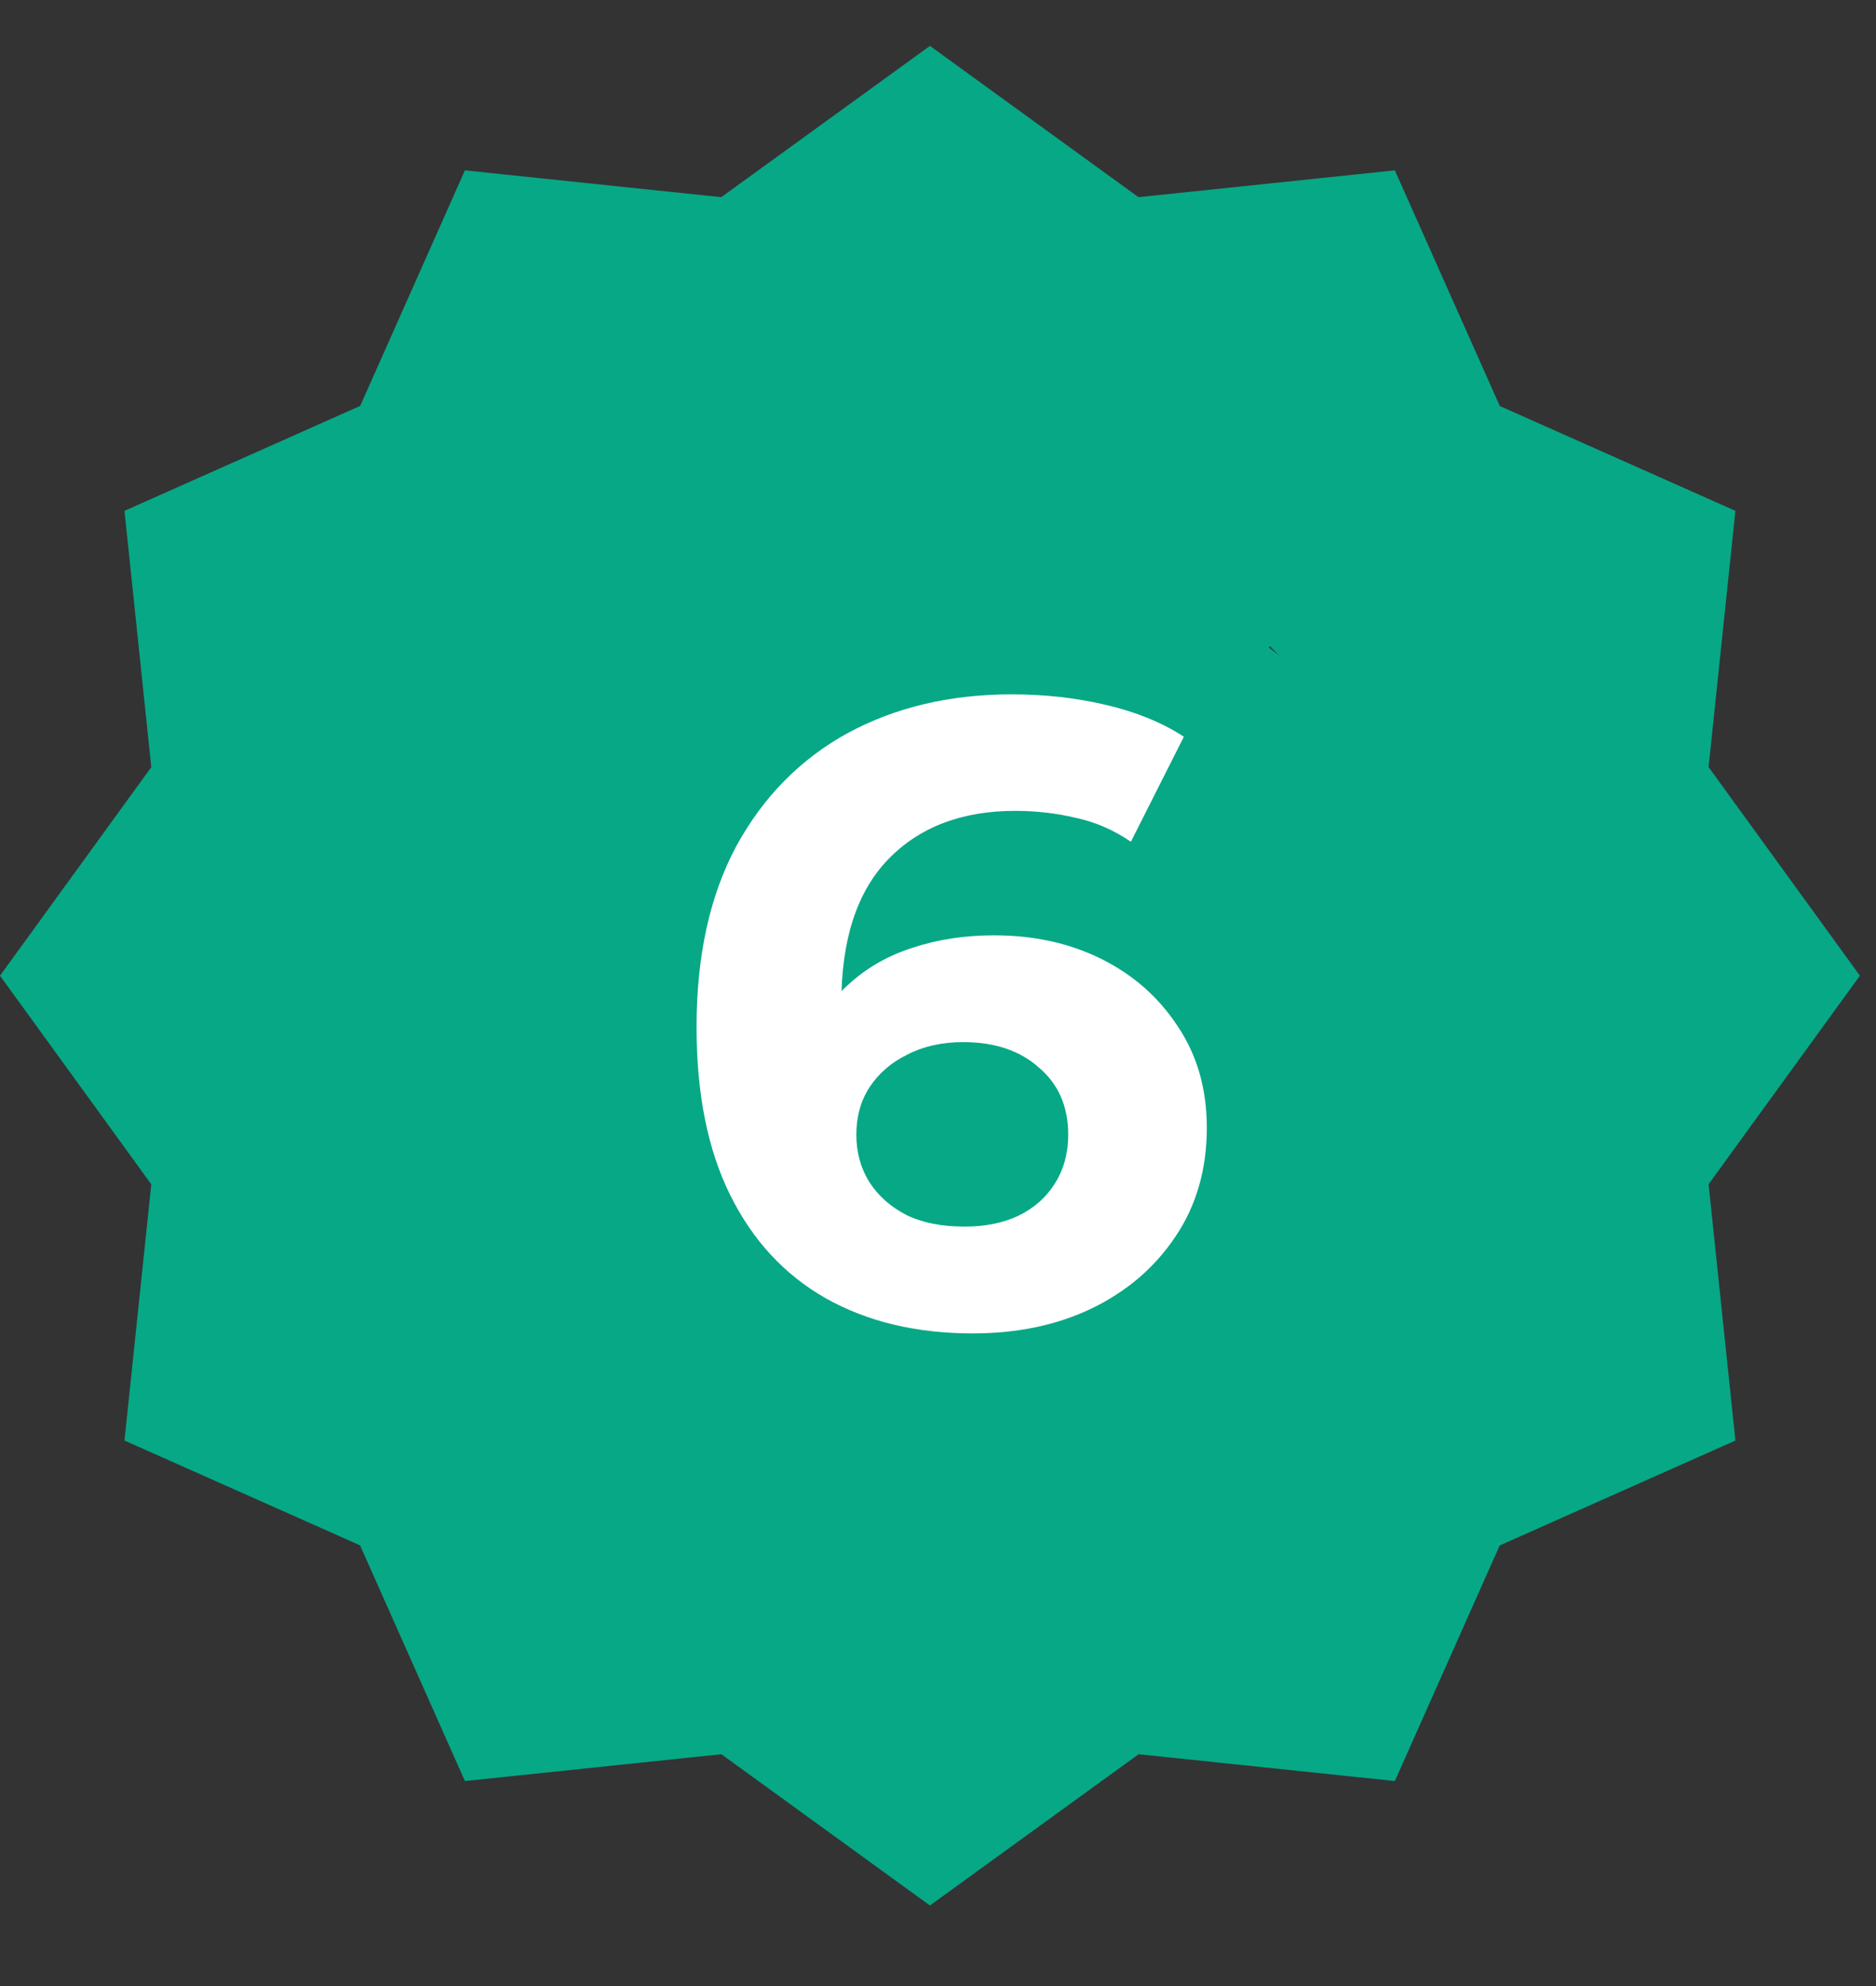
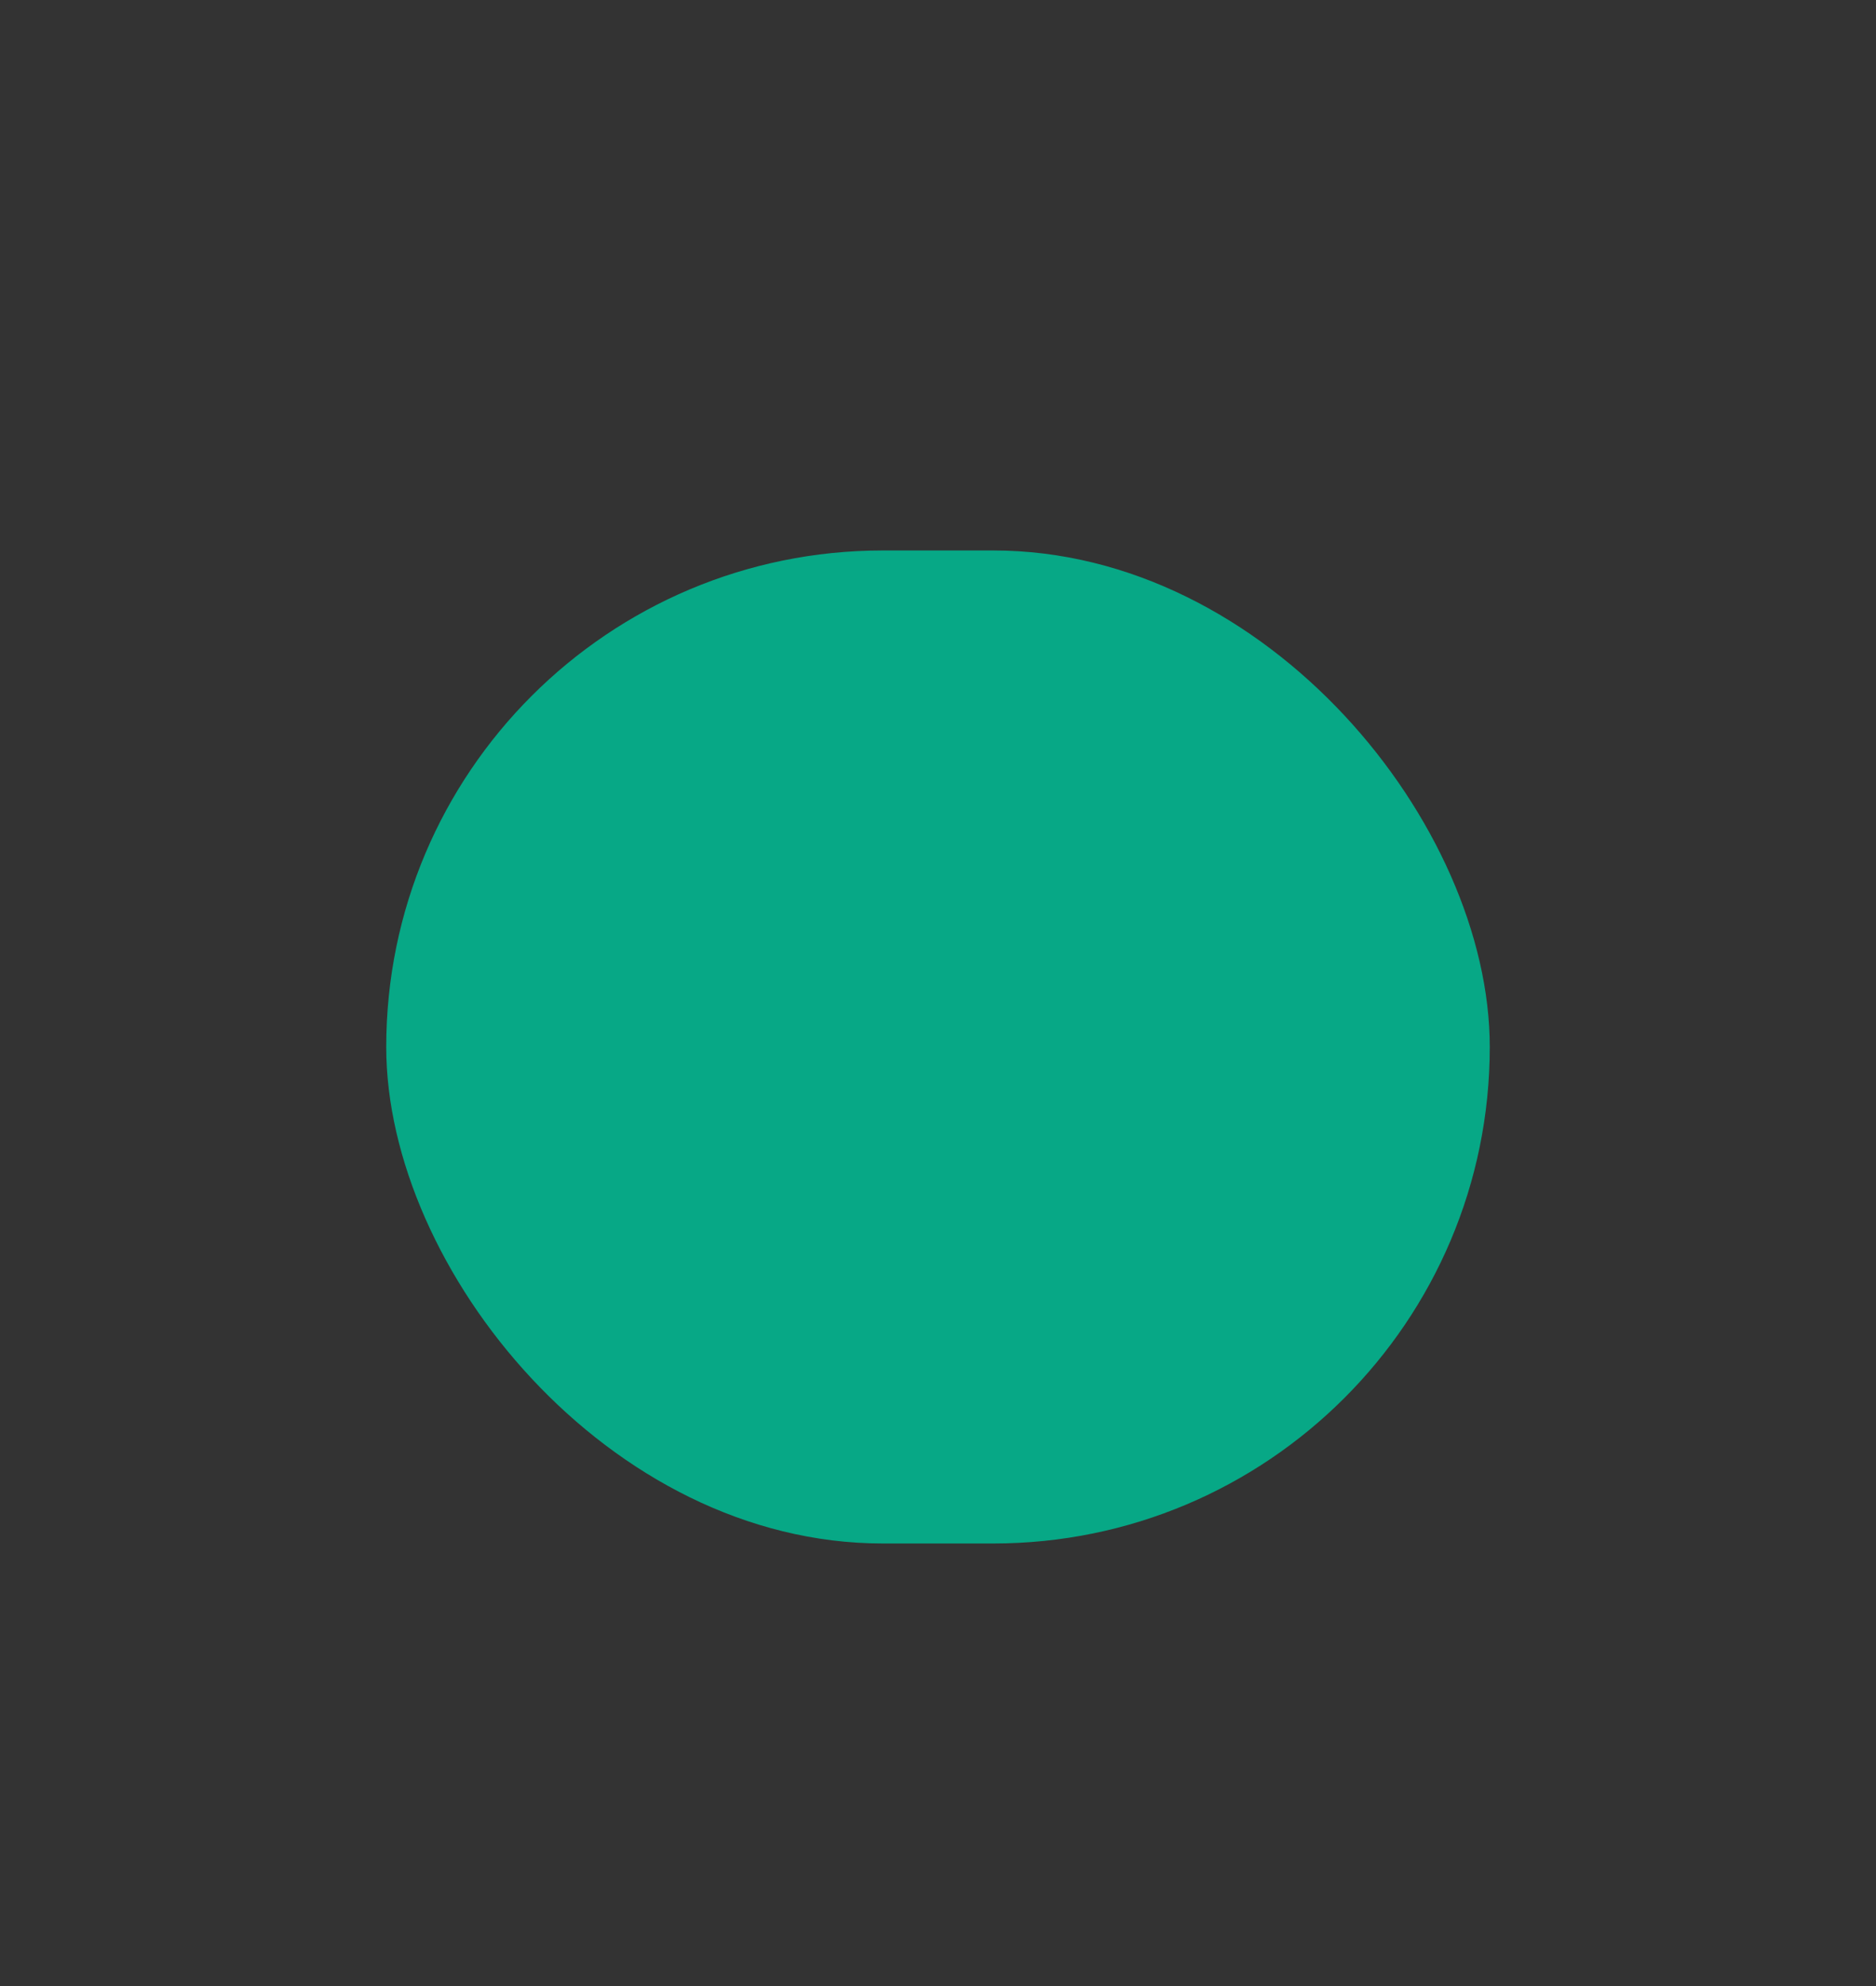
<svg xmlns="http://www.w3.org/2000/svg" width="17" height="18" viewBox="0 0 17 18" fill="none">
  <rect x="0" y="0" width="17" height="18" fill="#333333" stroke="none" />
-   <path d="M15.726 4.63L13.591 3.68L12.64 1.544L10.317 1.787L8.427 0.416L6.536 1.787L4.213 1.544L3.264 3.679L1.128 4.63L1.371 6.953L0 8.843L1.371 10.734L1.128 13.056L3.263 14.006L4.213 16.142L6.537 15.899L8.427 17.27L10.318 15.899L12.64 16.142L13.59 14.007L15.726 13.056L15.483 10.733L16.854 8.843L15.483 6.952L15.726 4.63ZM6.742 12.214L4.357 9.829L5.152 9.037L6.742 10.624L11.508 5.857L12.303 6.652L6.742 12.214Z" fill="#07A886" />
  <rect x="3.5" y="4.989" width="10" height="9" rx="4.5" fill="#07A886" />
-   <path d="M8.816 12.085C8.304 12.085 7.859 11.979 7.48 11.765C7.107 11.552 6.819 11.24 6.616 10.829C6.413 10.419 6.312 9.912 6.312 9.309C6.312 8.664 6.432 8.117 6.672 7.669C6.917 7.221 7.253 6.88 7.68 6.645C8.112 6.411 8.608 6.293 9.168 6.293C9.467 6.293 9.752 6.325 10.024 6.389C10.296 6.453 10.531 6.549 10.728 6.677L10.248 7.629C10.093 7.523 9.928 7.451 9.752 7.413C9.576 7.371 9.392 7.349 9.2 7.349C8.715 7.349 8.331 7.496 8.048 7.789C7.765 8.083 7.624 8.517 7.624 9.093C7.624 9.189 7.624 9.296 7.624 9.413C7.629 9.531 7.645 9.648 7.672 9.765L7.312 9.429C7.413 9.221 7.544 9.048 7.704 8.909C7.864 8.765 8.053 8.659 8.272 8.589C8.496 8.515 8.741 8.477 9.008 8.477C9.371 8.477 9.696 8.549 9.984 8.693C10.272 8.837 10.501 9.04 10.672 9.301C10.848 9.563 10.936 9.869 10.936 10.221C10.936 10.6 10.84 10.931 10.648 11.213C10.461 11.491 10.208 11.707 9.888 11.861C9.573 12.011 9.216 12.085 8.816 12.085ZM8.744 11.117C8.925 11.117 9.085 11.085 9.224 11.021C9.368 10.952 9.48 10.853 9.56 10.725C9.64 10.597 9.68 10.451 9.68 10.285C9.68 10.029 9.592 9.827 9.416 9.677C9.245 9.523 9.016 9.445 8.728 9.445C8.536 9.445 8.368 9.483 8.224 9.557C8.08 9.627 7.965 9.725 7.88 9.853C7.8 9.976 7.76 10.12 7.76 10.285C7.76 10.445 7.8 10.589 7.88 10.717C7.96 10.84 8.072 10.939 8.216 11.013C8.36 11.083 8.536 11.117 8.744 11.117Z" fill="white" />
</svg>